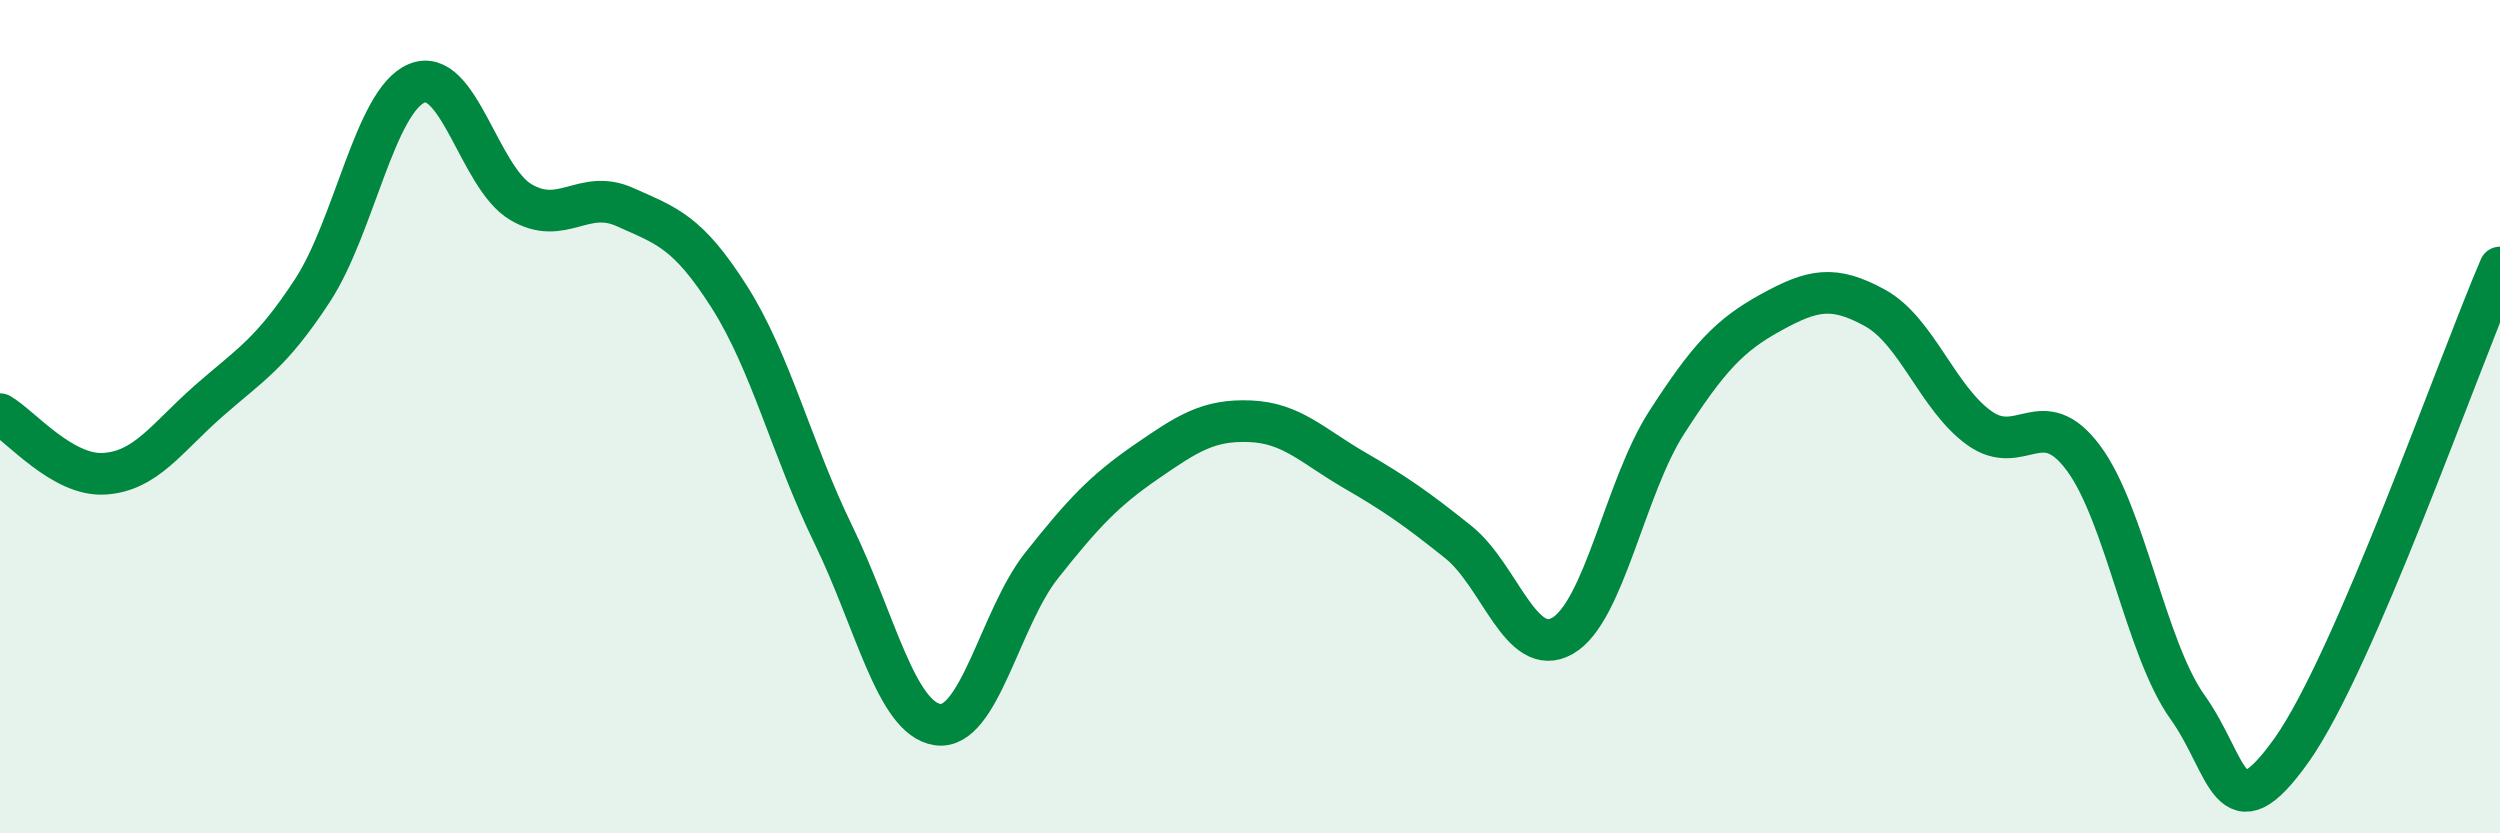
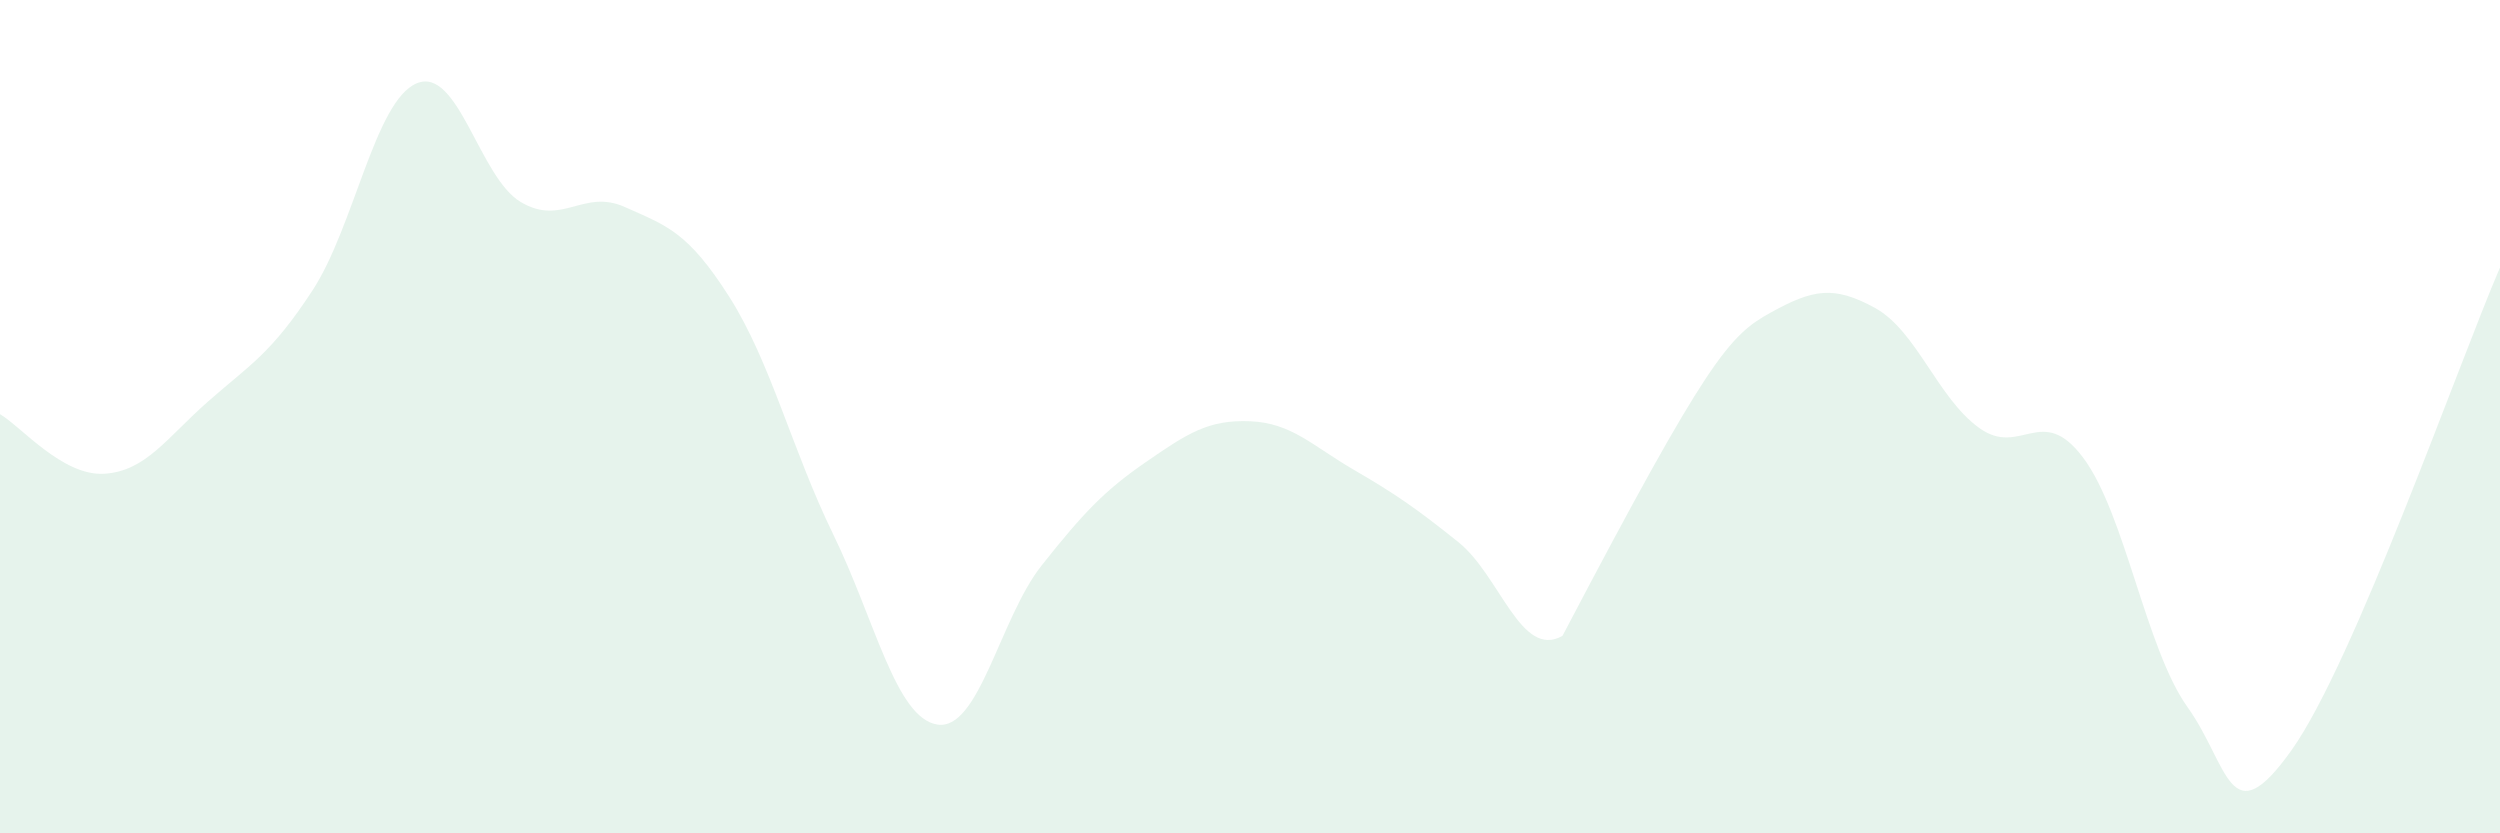
<svg xmlns="http://www.w3.org/2000/svg" width="60" height="20" viewBox="0 0 60 20">
-   <path d="M 0,9.94 C 0.5,10.23 1.5,11.43 2.5,11.37 C 3.5,11.31 4,10.51 5,9.63 C 6,8.75 6.5,8.5 7.5,6.97 C 8.5,5.44 9,2.42 10,2 C 11,1.58 11.5,4.26 12.5,4.85 C 13.5,5.44 14,4.52 15,4.97 C 16,5.42 16.5,5.55 17.5,7.12 C 18.5,8.69 19,10.78 20,12.83 C 21,14.88 21.5,17.24 22.5,17.39 C 23.5,17.54 24,14.83 25,13.57 C 26,12.31 26.5,11.78 27.5,11.09 C 28.5,10.4 29,10.07 30,10.11 C 31,10.15 31.5,10.7 32.5,11.28 C 33.5,11.86 34,12.21 35,13.01 C 36,13.81 36.5,15.83 37.5,15.26 C 38.5,14.69 39,11.69 40,10.14 C 41,8.59 41.5,8.05 42.5,7.5 C 43.5,6.95 44,6.84 45,7.39 C 46,7.94 46.5,9.55 47.5,10.27 C 48.5,10.99 49,9.65 50,10.99 C 51,12.33 51.5,15.57 52.5,16.97 C 53.5,18.37 53.5,20.11 55,18 C 56.5,15.89 59,8.74 60,6.42L60 20L0 20Z" fill="#008740" opacity="0.1" stroke-linecap="round" stroke-linejoin="round" />
-   <path d="M 0,9.94 C 0.5,10.23 1.5,11.43 2.5,11.37 C 3.5,11.31 4,10.51 5,9.63 C 6,8.75 6.5,8.5 7.5,6.97 C 8.5,5.44 9,2.42 10,2 C 11,1.58 11.5,4.26 12.5,4.85 C 13.5,5.44 14,4.52 15,4.97 C 16,5.42 16.5,5.55 17.5,7.12 C 18.5,8.69 19,10.78 20,12.83 C 21,14.88 21.5,17.24 22.5,17.39 C 23.5,17.54 24,14.83 25,13.57 C 26,12.31 26.5,11.78 27.5,11.09 C 28.5,10.4 29,10.07 30,10.11 C 31,10.15 31.5,10.7 32.5,11.28 C 33.5,11.86 34,12.21 35,13.01 C 36,13.81 36.5,15.83 37.5,15.26 C 38.5,14.69 39,11.69 40,10.14 C 41,8.59 41.5,8.05 42.5,7.5 C 43.5,6.95 44,6.84 45,7.39 C 46,7.94 46.5,9.55 47.5,10.27 C 48.5,10.99 49,9.65 50,10.99 C 51,12.33 51.5,15.57 52.5,16.97 C 53.5,18.37 53.5,20.11 55,18 C 56.5,15.89 59,8.74 60,6.42" stroke="#008740" stroke-width="1" fill="none" stroke-linecap="round" stroke-linejoin="round" />
+   <path d="M 0,9.94 C 0.5,10.23 1.5,11.43 2.5,11.37 C 3.5,11.31 4,10.51 5,9.63 C 6,8.75 6.5,8.5 7.5,6.97 C 8.5,5.44 9,2.42 10,2 C 11,1.58 11.5,4.26 12.5,4.85 C 13.5,5.44 14,4.52 15,4.97 C 16,5.42 16.5,5.55 17.5,7.12 C 18.5,8.69 19,10.78 20,12.83 C 21,14.88 21.5,17.24 22.5,17.39 C 23.5,17.54 24,14.83 25,13.57 C 26,12.31 26.5,11.78 27.5,11.09 C 28.5,10.4 29,10.07 30,10.11 C 31,10.15 31.5,10.7 32.5,11.28 C 33.5,11.86 34,12.21 35,13.01 C 36,13.81 36.5,15.83 37.5,15.26 C 41,8.59 41.5,8.05 42.5,7.5 C 43.5,6.95 44,6.84 45,7.39 C 46,7.94 46.5,9.55 47.5,10.27 C 48.5,10.99 49,9.65 50,10.99 C 51,12.33 51.5,15.57 52.5,16.97 C 53.5,18.37 53.5,20.11 55,18 C 56.5,15.89 59,8.74 60,6.42L60 20L0 20Z" fill="#008740" opacity="0.1" stroke-linecap="round" stroke-linejoin="round" />
</svg>